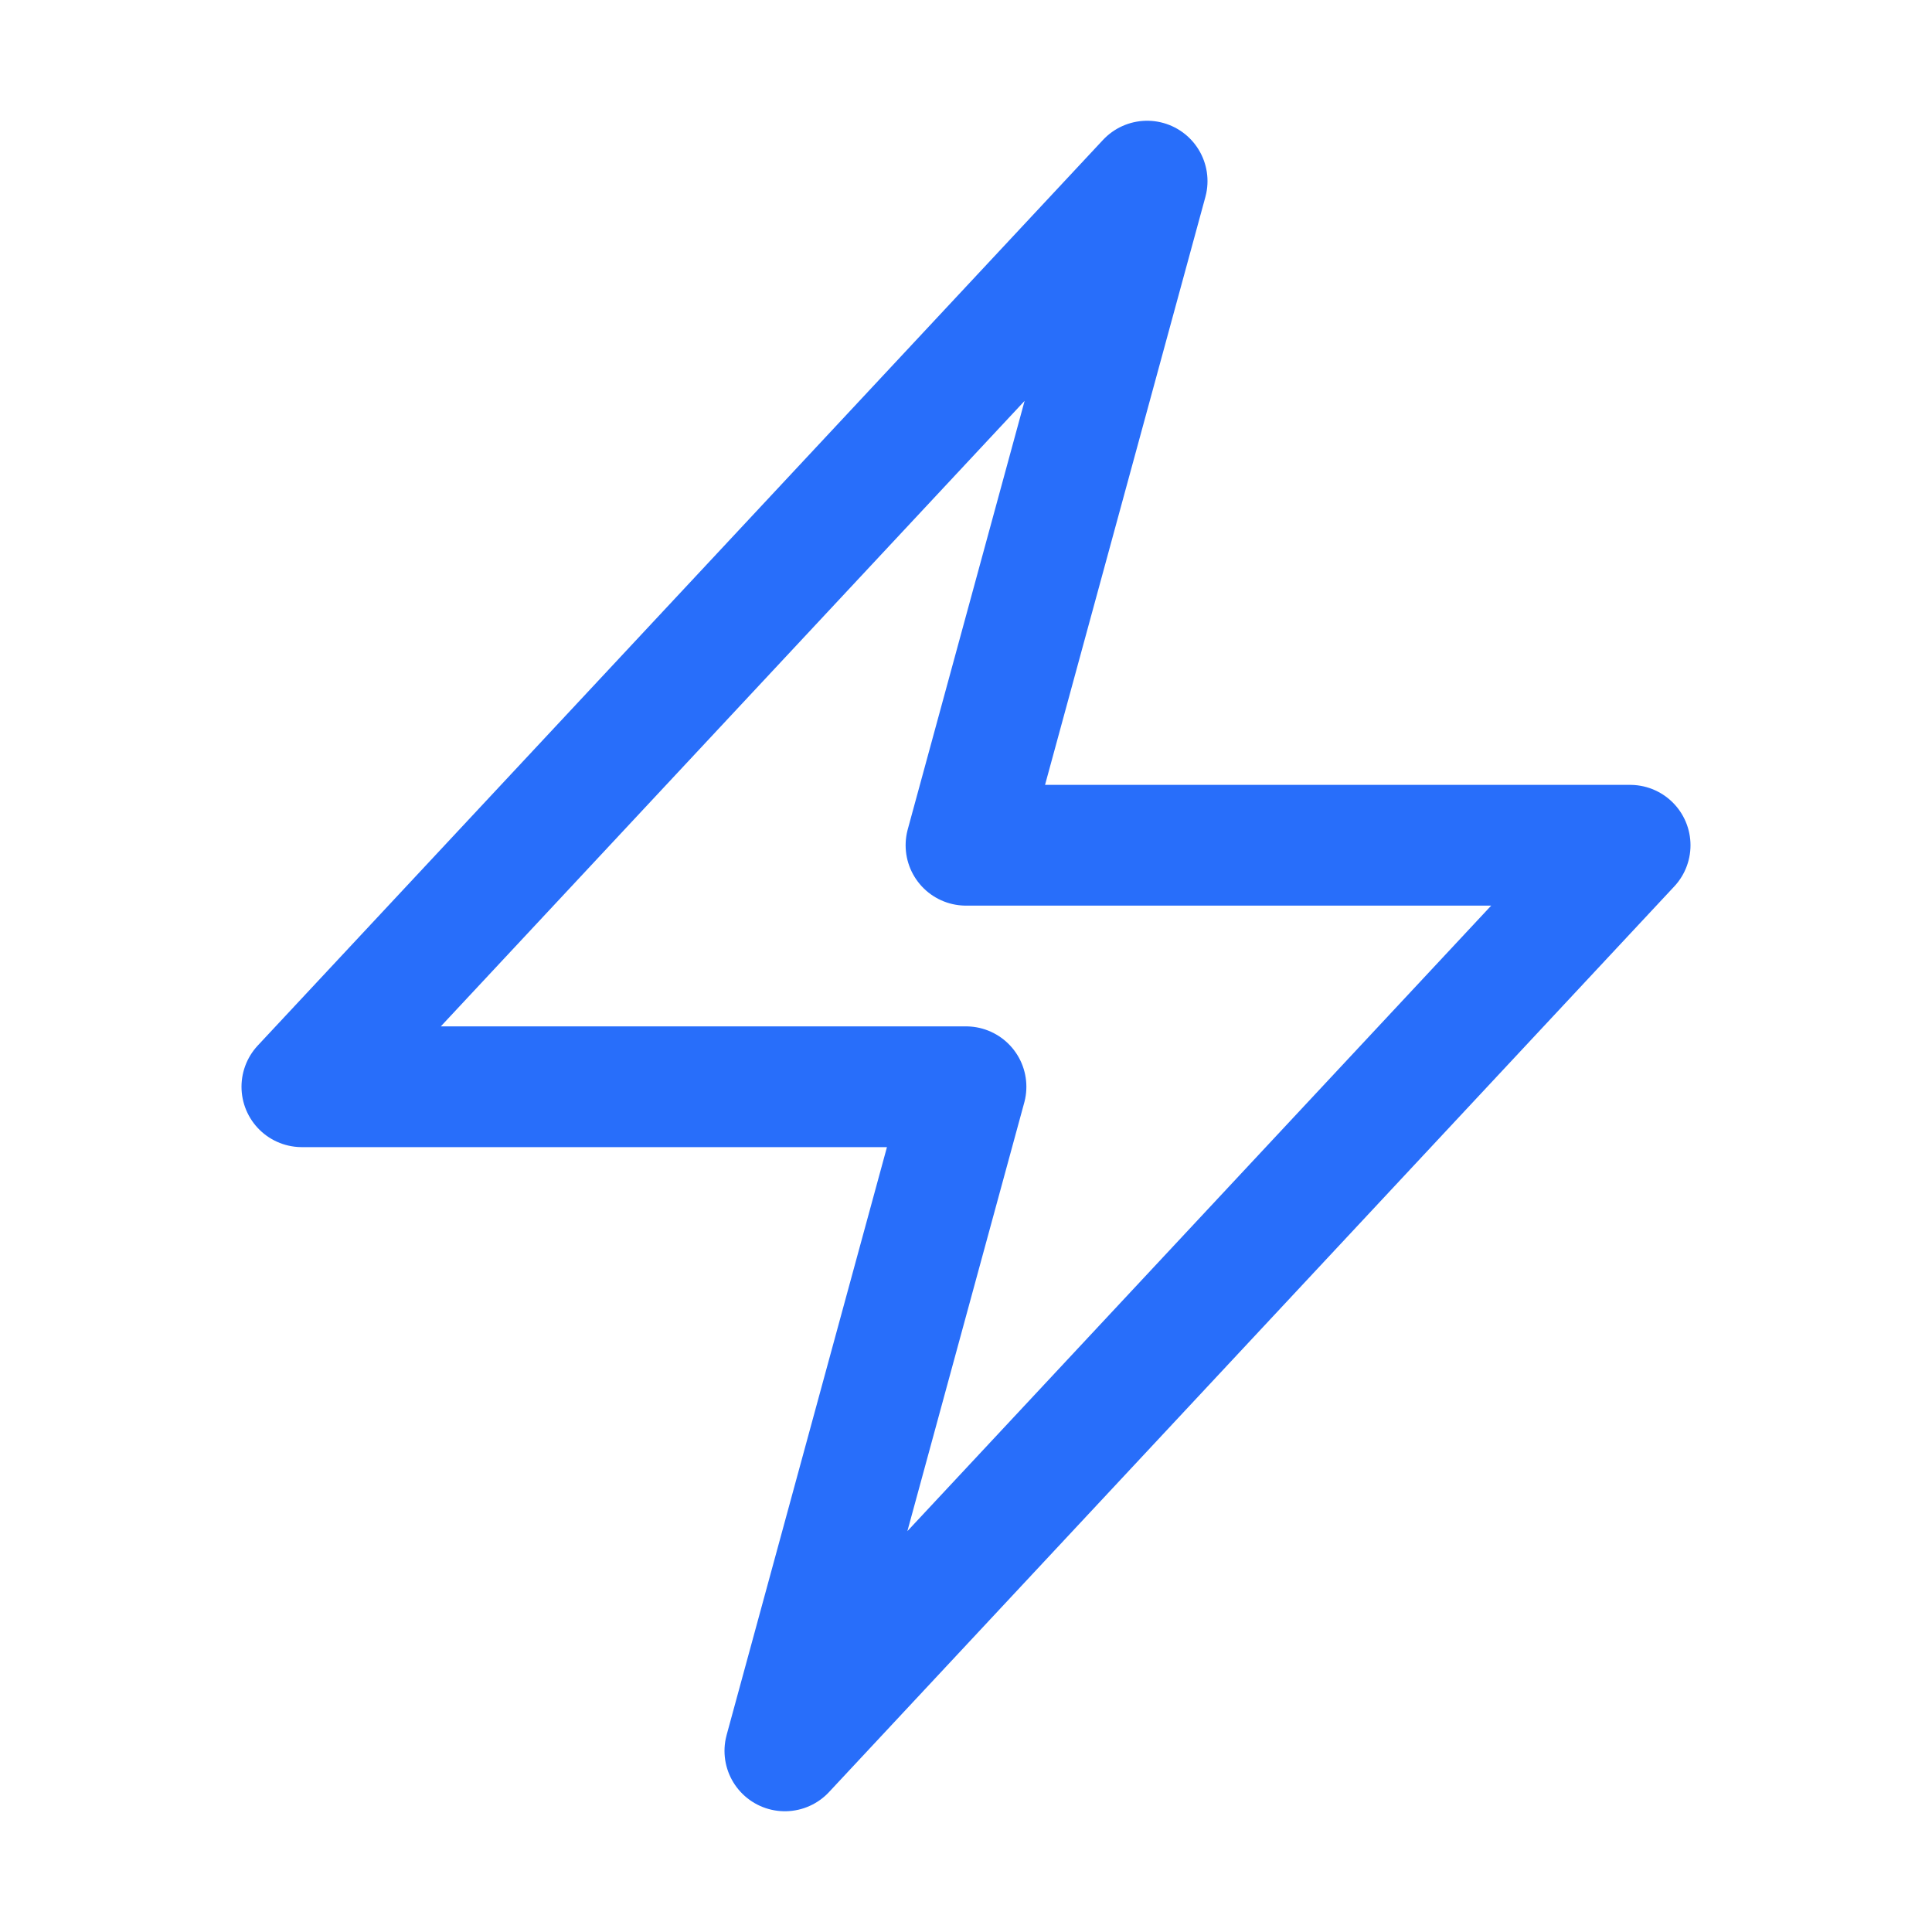
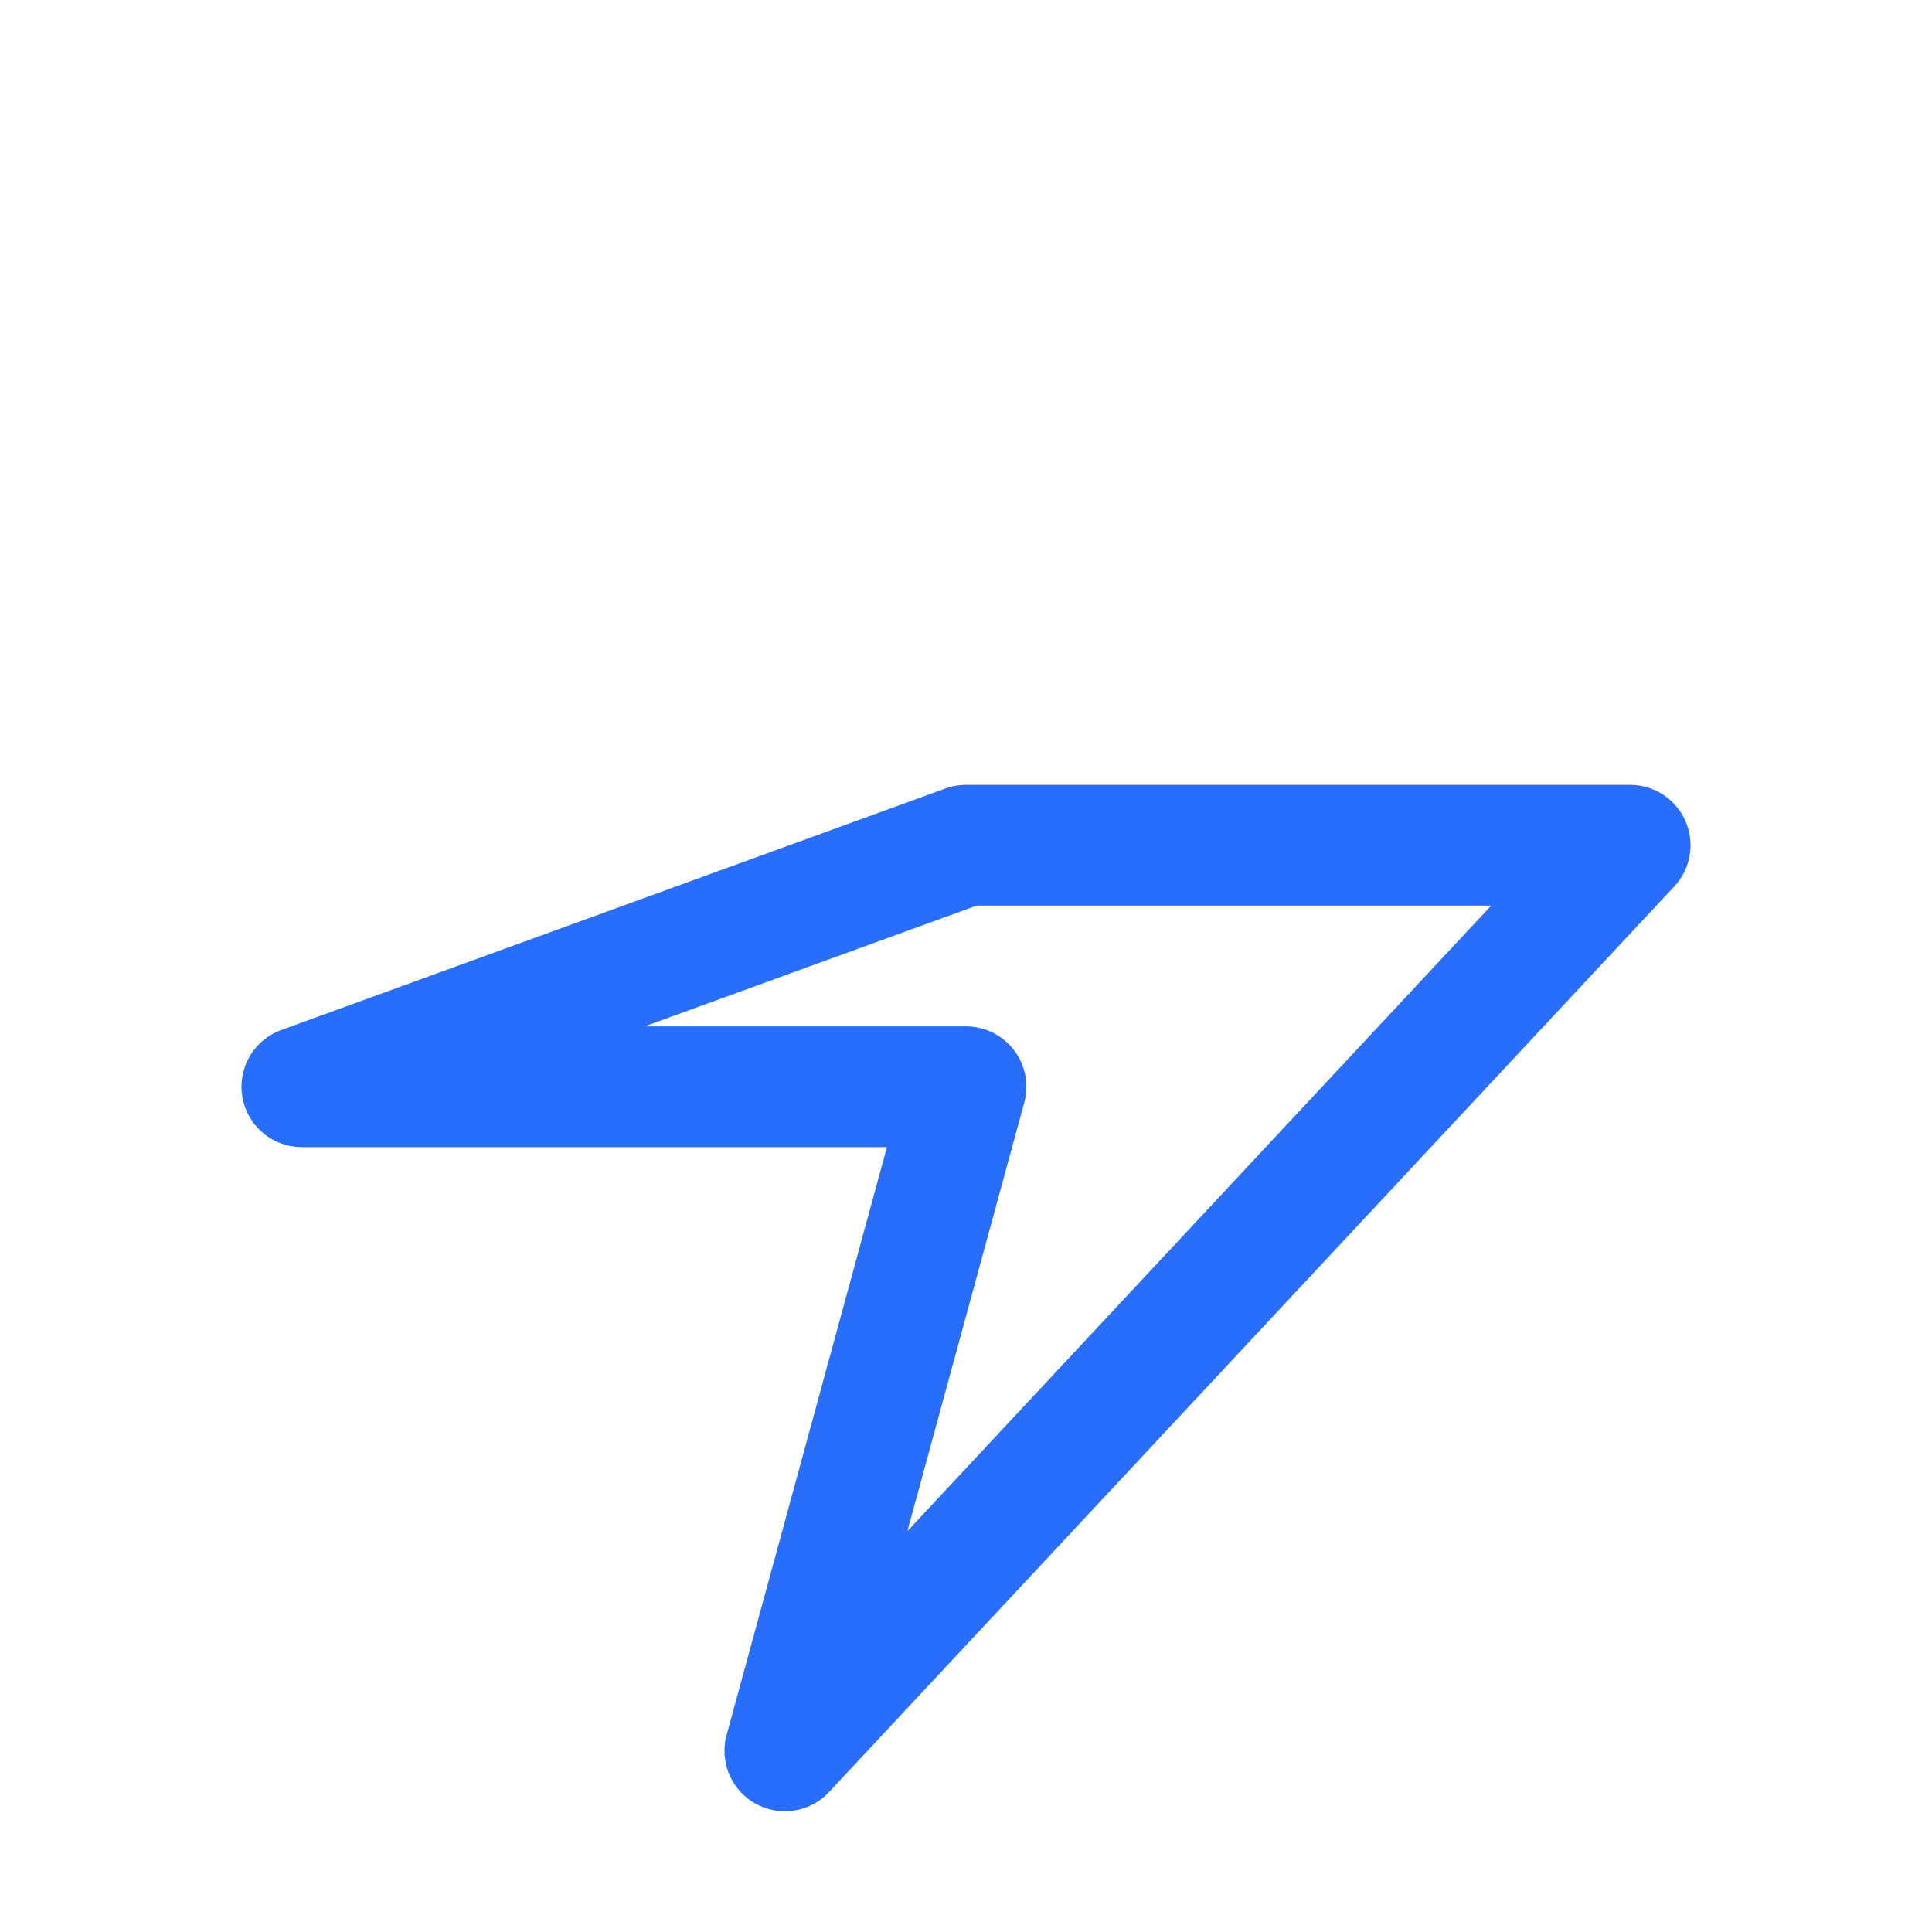
<svg xmlns="http://www.w3.org/2000/svg" viewBox="0 0 40 40" fill="none">
-   <path stroke="#286EFA" stroke-linecap="round" stroke-linejoin="round" stroke-width="2.5" d="M6.25 22.5l17.5-18.75L20 17.5h13.75l-17.5 18.75L20 22.5H6.25z" />
+   <path stroke="#286EFA" stroke-linecap="round" stroke-linejoin="round" stroke-width="2.5" d="M6.25 22.5L20 17.5h13.75l-17.5 18.75L20 22.5H6.25z" />
</svg>